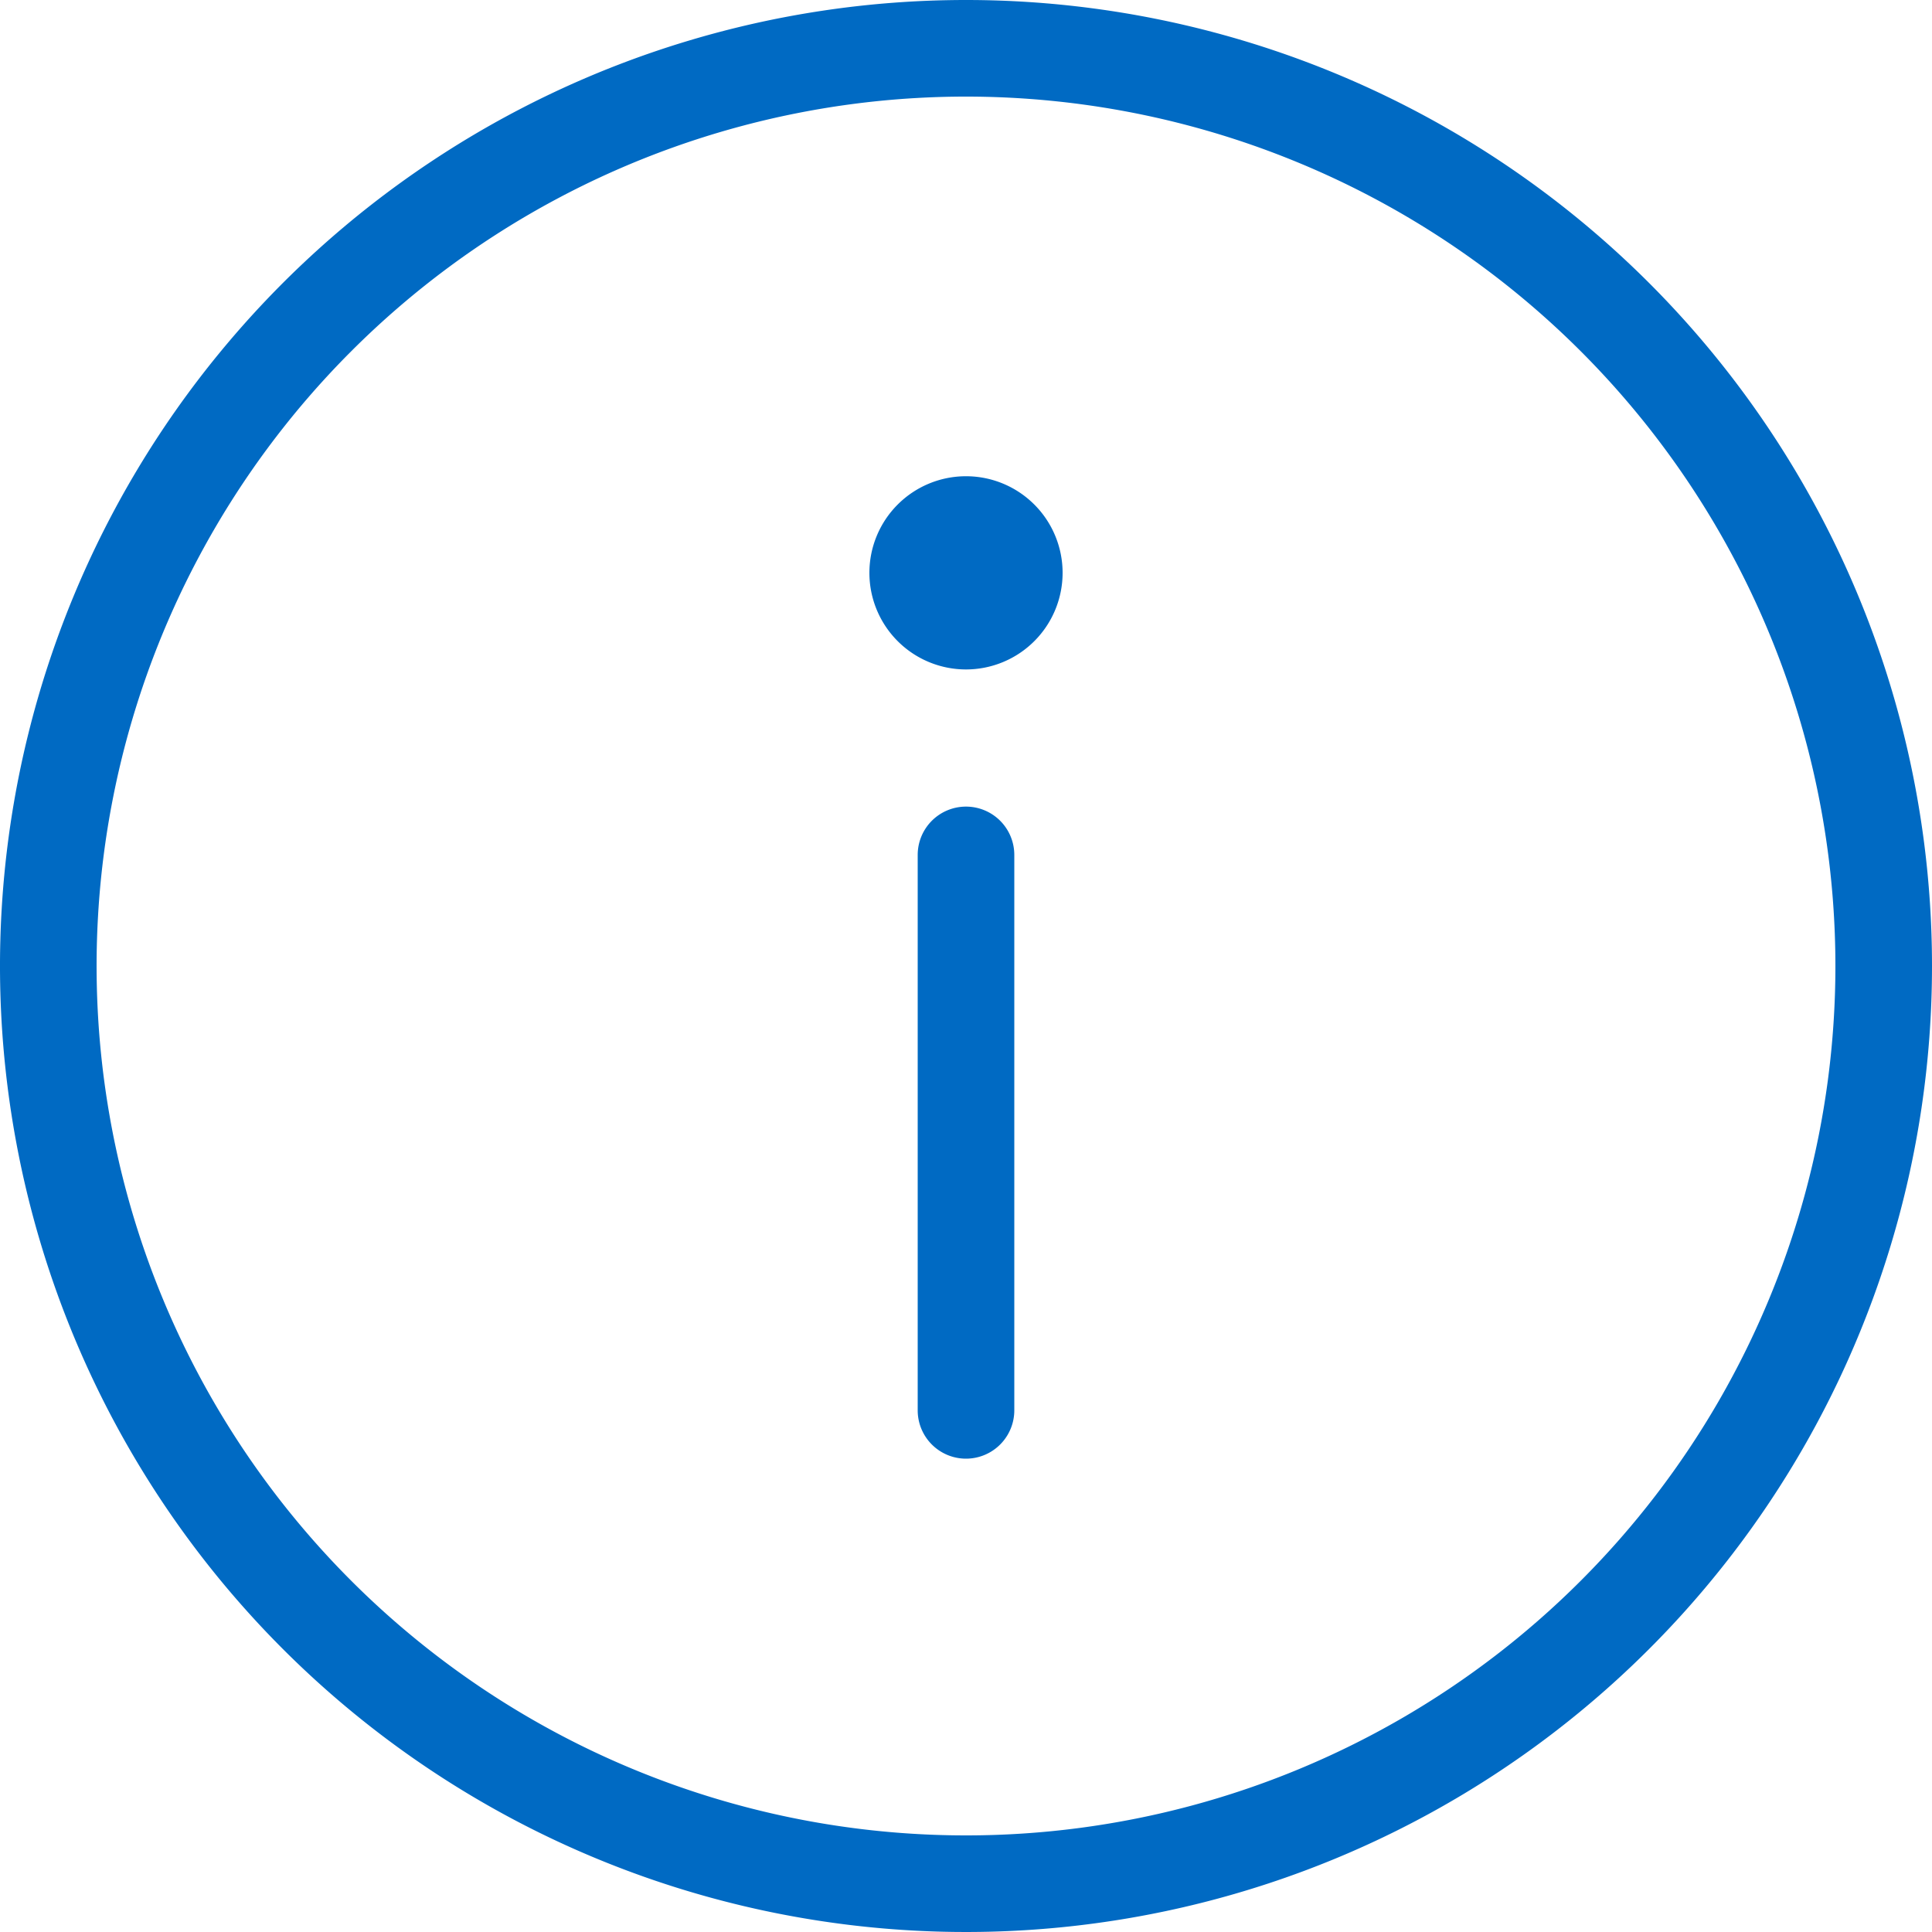
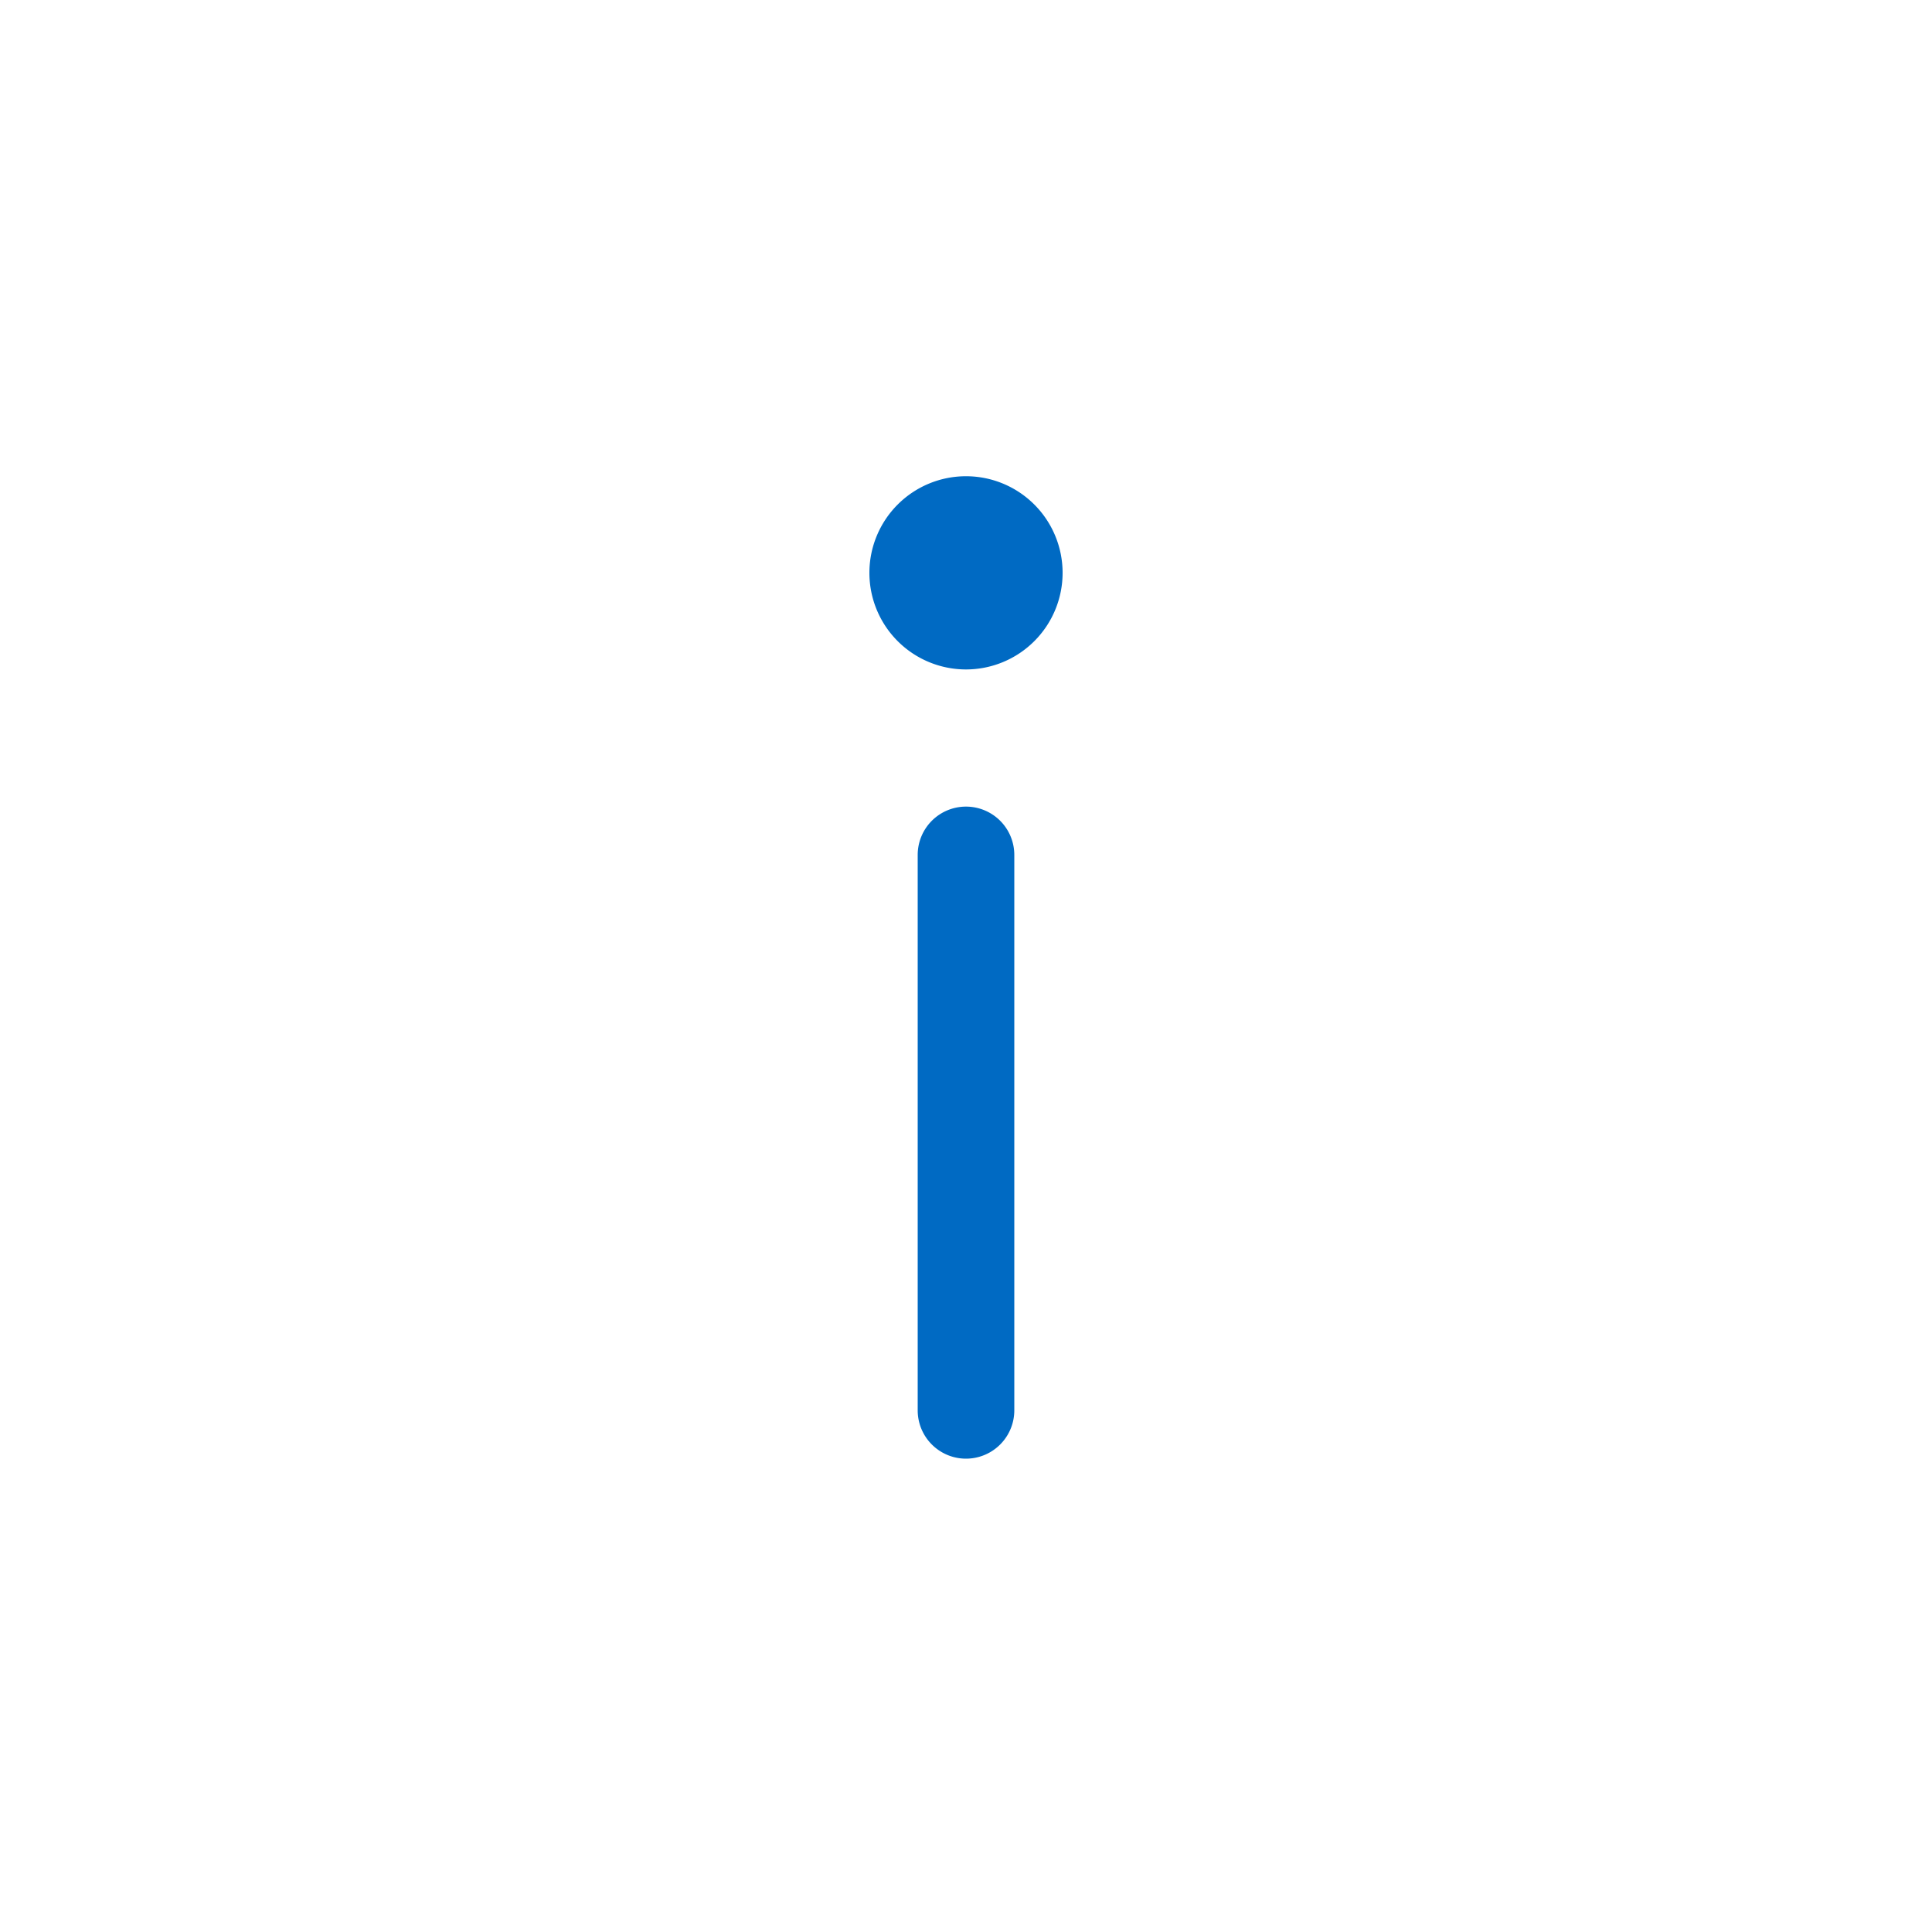
<svg xmlns="http://www.w3.org/2000/svg" viewBox="0 0 20 20">
  <defs>
    <style>.cls-1{fill:#006ac3}</style>
  </defs>
  <g id="Layer_2" data-name="Layer 2">
    <g id="Basic">
      <g id="Navigation_Misc" data-name="Navigation/Misc">
        <g id="Icons">
          <g id="icon-tool-tip_20_" data-name="icon-tool-tip (20)">
-             <path class="cls-1" d="M10.01 5.93h.5-.5zM10 0a10 10 0 1010 10A10 10 0 0010 0zm0 19a9 9 0 119-9 9 9 0 01-9 9z" />
            <path class="cls-1" d="M10 8.35a.5.5 0 00-.5.5v5.75a.5.5 0 101 0V8.85a.5.5 0 00-.5-.5zM10 4.93a1 1 0 101 1 1 1 0 00-1-1zm0 1z" />
          </g>
        </g>
      </g>
    </g>
  </g>
</svg>